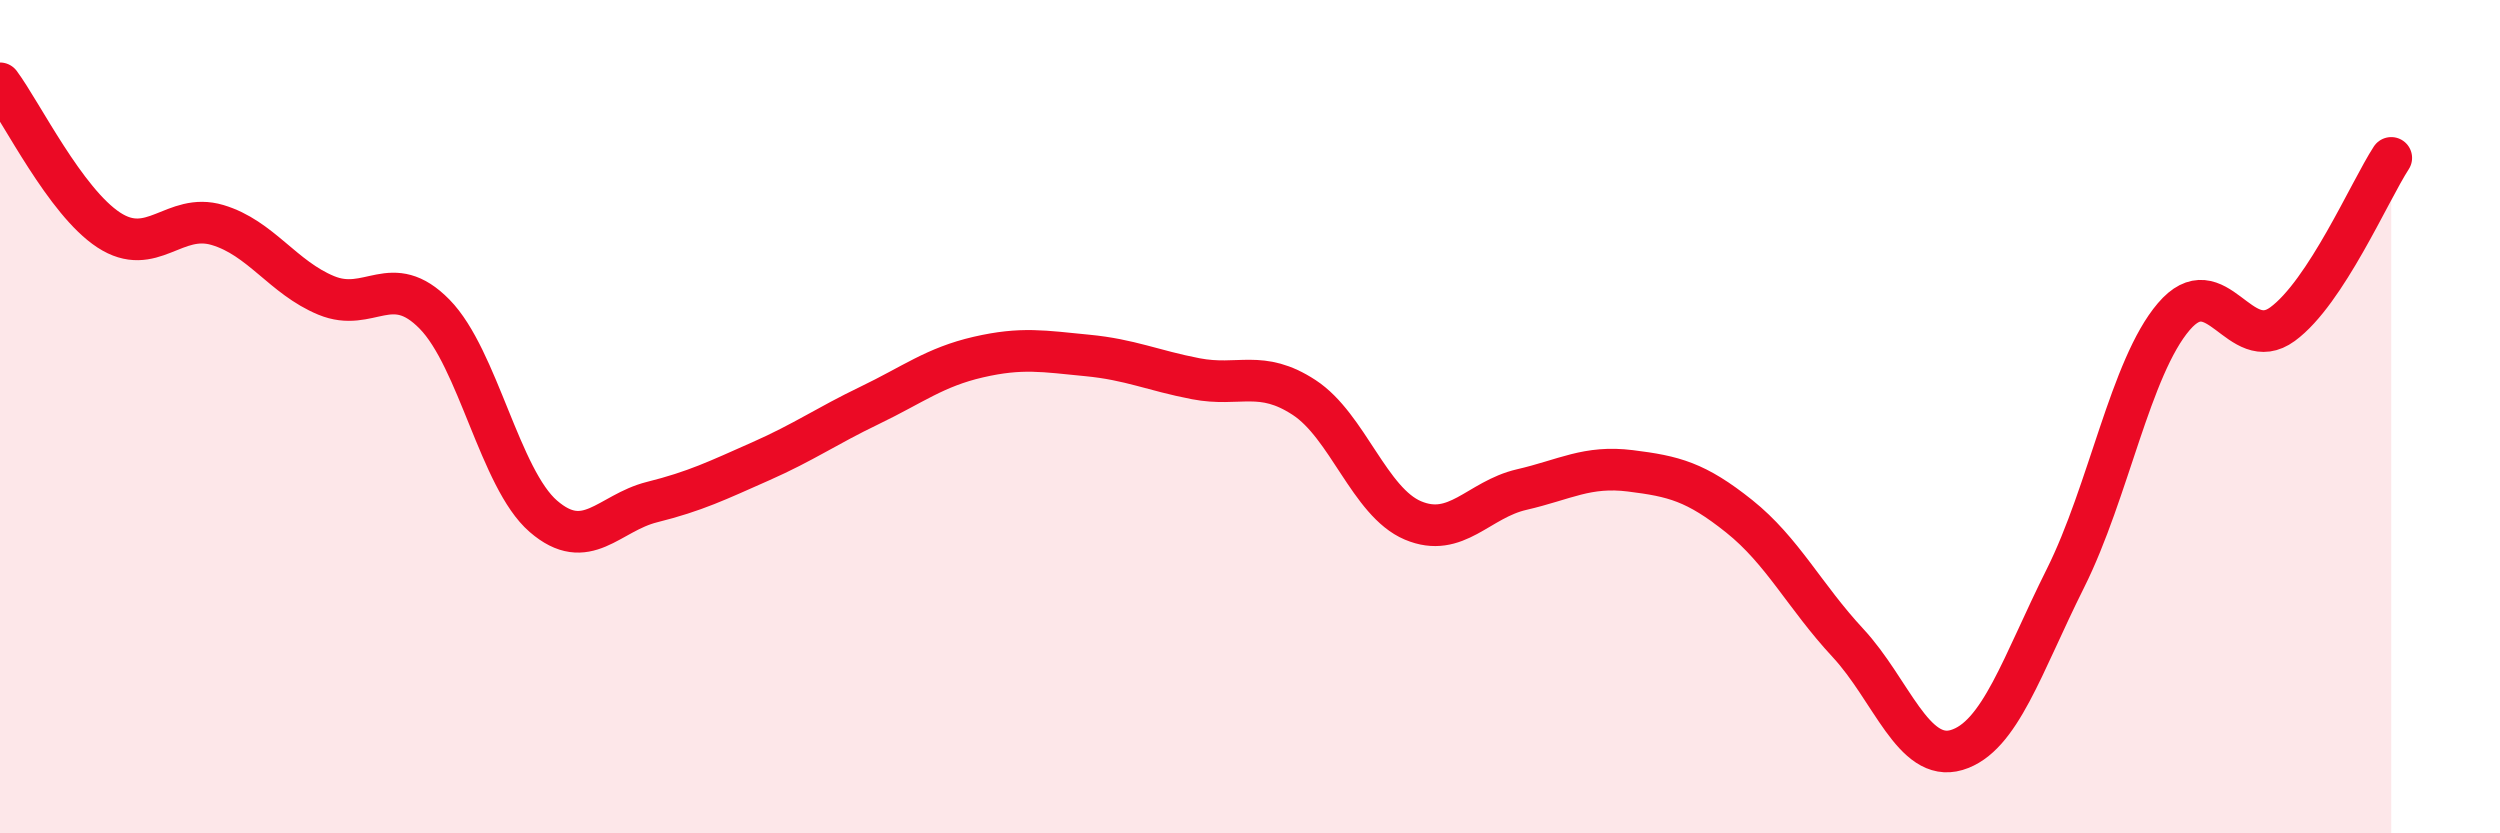
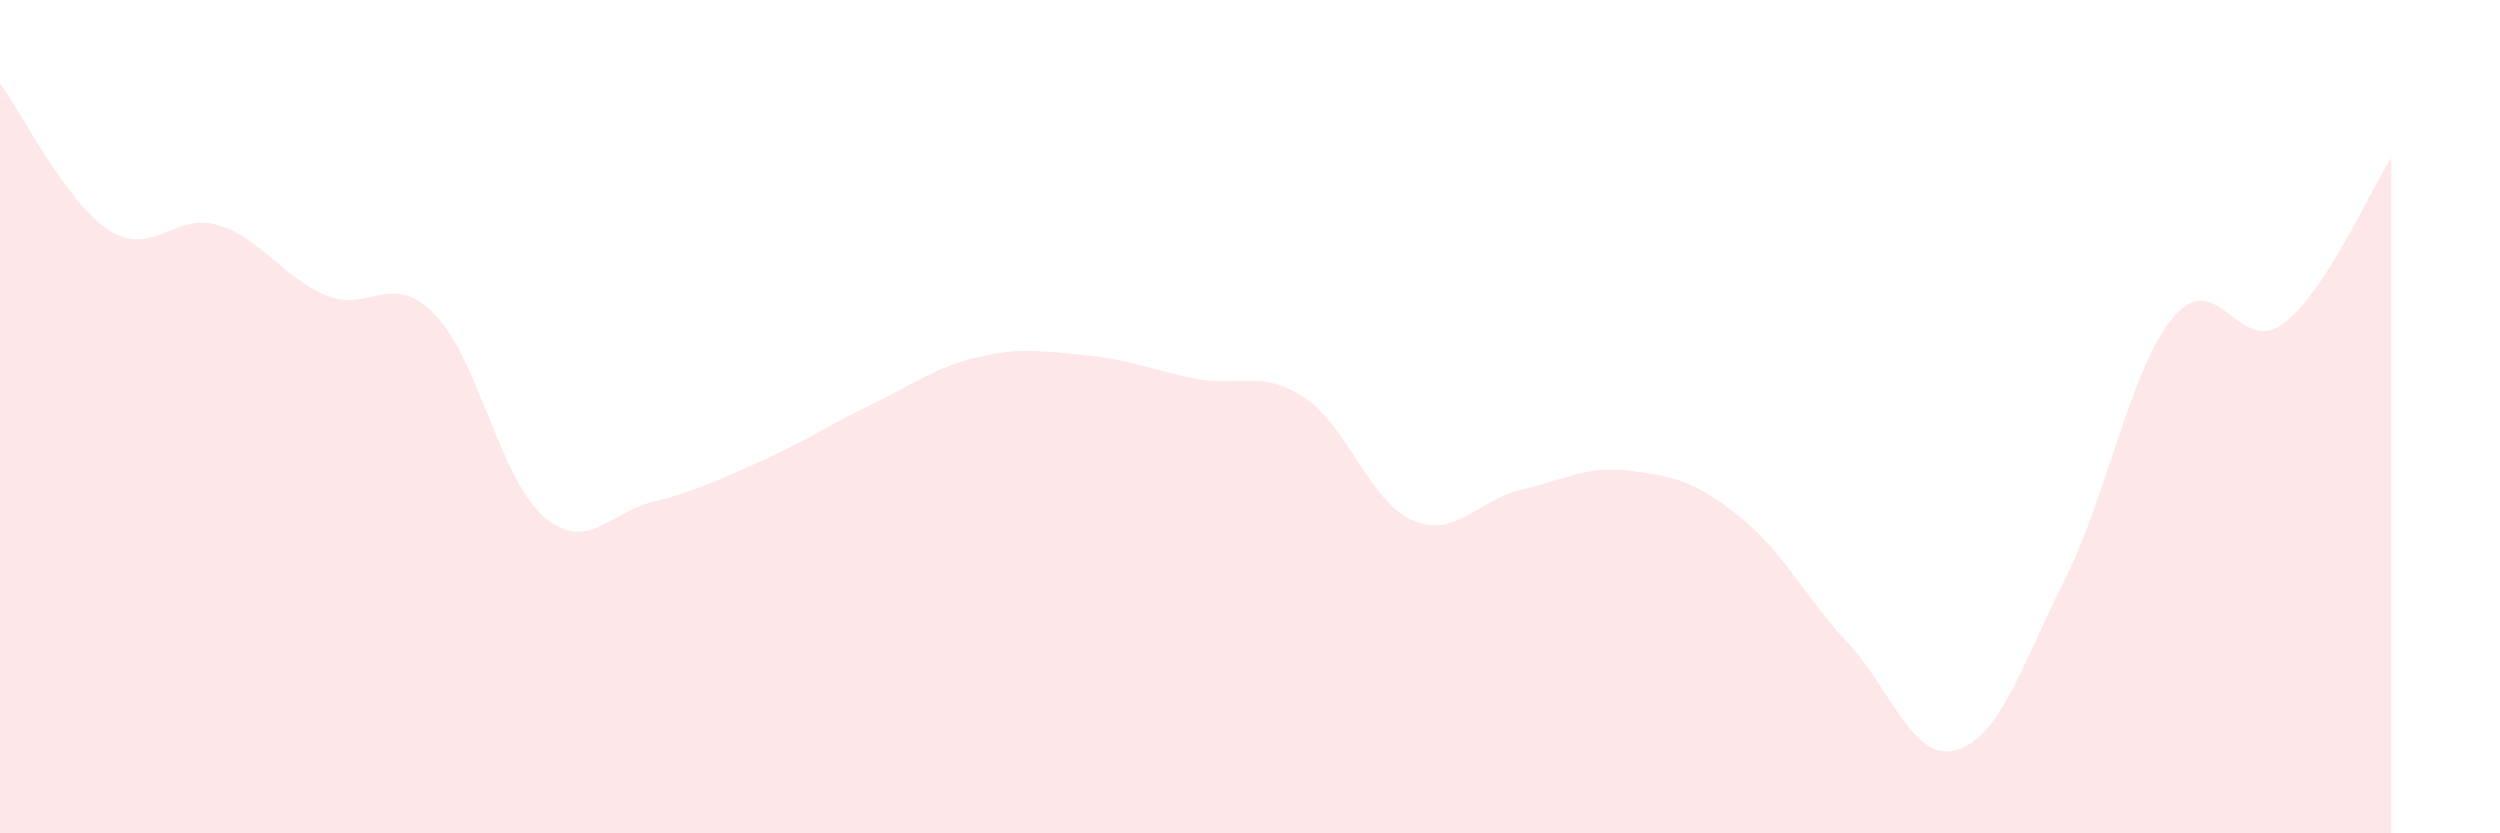
<svg xmlns="http://www.w3.org/2000/svg" width="60" height="20" viewBox="0 0 60 20">
  <path d="M 0,2 C 0.52,2.7 1.57,4.84 2.61,5.52 C 3.65,6.2 4.18,5.09 5.22,5.4 C 6.26,5.71 6.79,6.66 7.83,7.09 C 8.87,7.52 9.39,6.48 10.43,7.54 C 11.47,8.6 12,11.49 13.04,12.39 C 14.08,13.29 14.61,12.31 15.65,12.05 C 16.69,11.79 17.22,11.53 18.26,11.07 C 19.3,10.61 19.83,10.23 20.87,9.73 C 21.91,9.23 22.44,8.81 23.48,8.57 C 24.52,8.33 25.05,8.43 26.09,8.53 C 27.13,8.63 27.66,8.89 28.7,9.09 C 29.74,9.29 30.26,8.86 31.3,9.54 C 32.34,10.22 32.87,12.05 33.91,12.49 C 34.95,12.93 35.48,11.99 36.52,11.75 C 37.56,11.51 38.09,11.17 39.13,11.3 C 40.17,11.43 40.7,11.56 41.74,12.39 C 42.78,13.22 43.31,14.31 44.35,15.43 C 45.39,16.55 45.92,18.31 46.96,18 C 48,17.69 48.53,15.96 49.57,13.88 C 50.61,11.8 51.13,8.82 52.17,7.6 C 53.21,6.38 53.74,8.54 54.78,7.78 C 55.82,7.02 56.87,4.59 57.39,3.79L57.39 20L0 20Z" fill="#EB0A25" opacity="0.1" stroke-linecap="round" stroke-linejoin="round" />
-   <path d="M 0,2 C 0.52,2.7 1.57,4.84 2.61,5.52 C 3.65,6.2 4.18,5.09 5.22,5.4 C 6.26,5.71 6.79,6.66 7.83,7.09 C 8.87,7.52 9.39,6.48 10.43,7.54 C 11.47,8.6 12,11.49 13.04,12.39 C 14.08,13.29 14.61,12.31 15.65,12.05 C 16.69,11.79 17.22,11.53 18.26,11.07 C 19.3,10.61 19.83,10.23 20.87,9.73 C 21.91,9.23 22.44,8.81 23.48,8.57 C 24.52,8.33 25.05,8.43 26.09,8.53 C 27.13,8.63 27.66,8.89 28.7,9.09 C 29.74,9.29 30.26,8.86 31.3,9.54 C 32.34,10.22 32.87,12.05 33.91,12.49 C 34.95,12.93 35.48,11.99 36.52,11.75 C 37.56,11.51 38.09,11.17 39.13,11.3 C 40.17,11.43 40.7,11.56 41.74,12.39 C 42.78,13.22 43.31,14.31 44.35,15.43 C 45.39,16.55 45.92,18.31 46.96,18 C 48,17.69 48.53,15.96 49.57,13.88 C 50.61,11.8 51.13,8.82 52.17,7.6 C 53.21,6.38 53.74,8.54 54.78,7.78 C 55.82,7.02 56.87,4.59 57.39,3.79" stroke="#EB0A25" stroke-width="1" fill="none" stroke-linecap="round" stroke-linejoin="round" />
</svg>